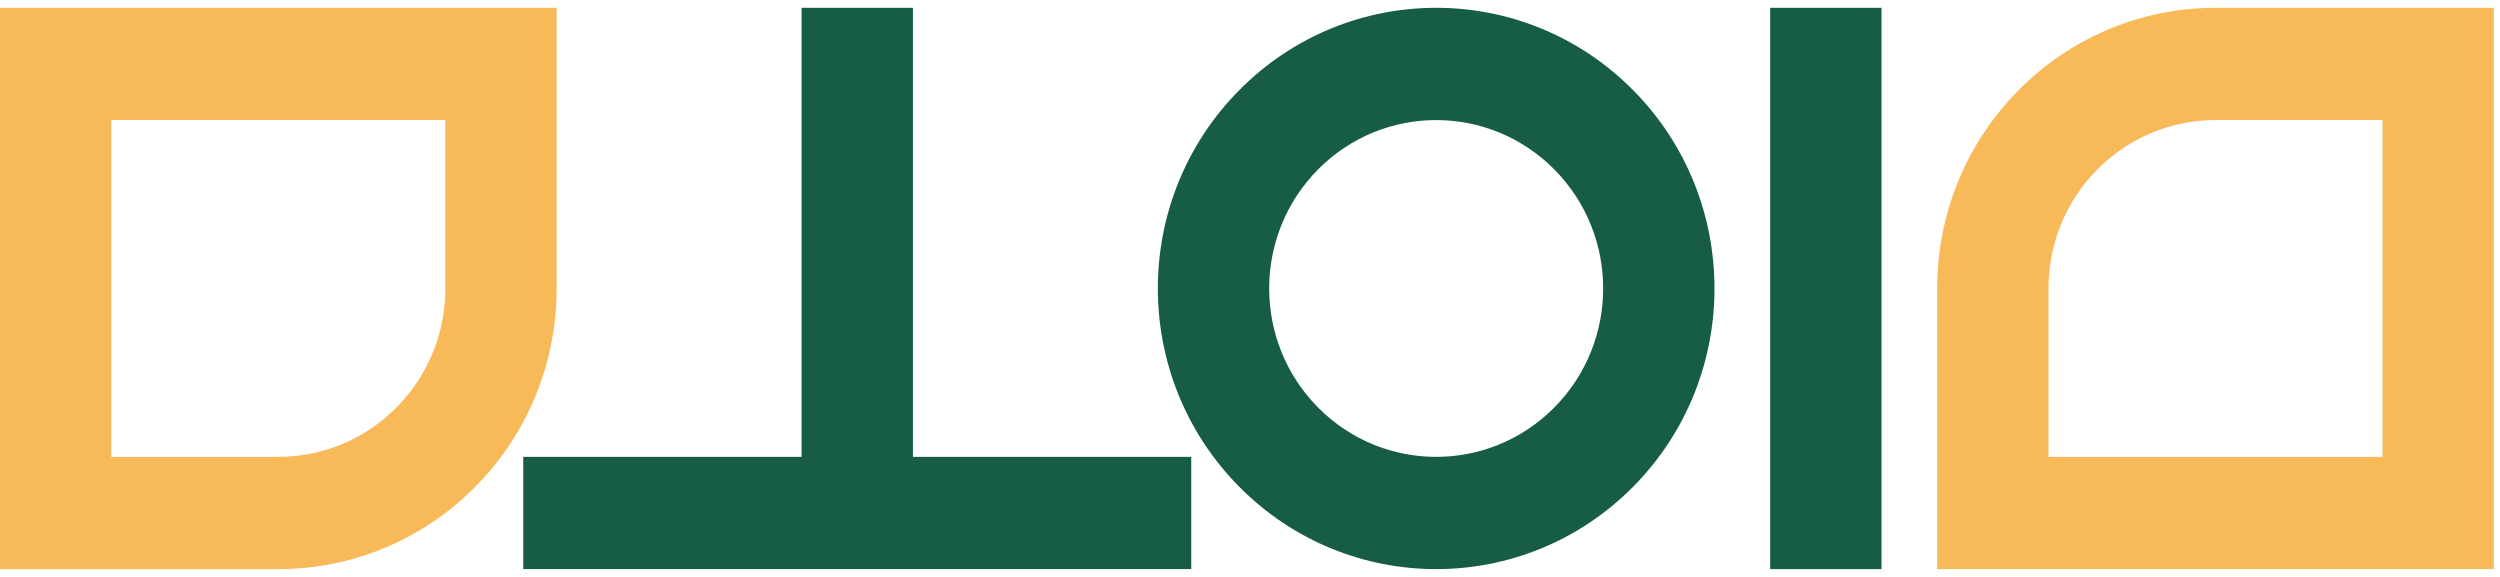
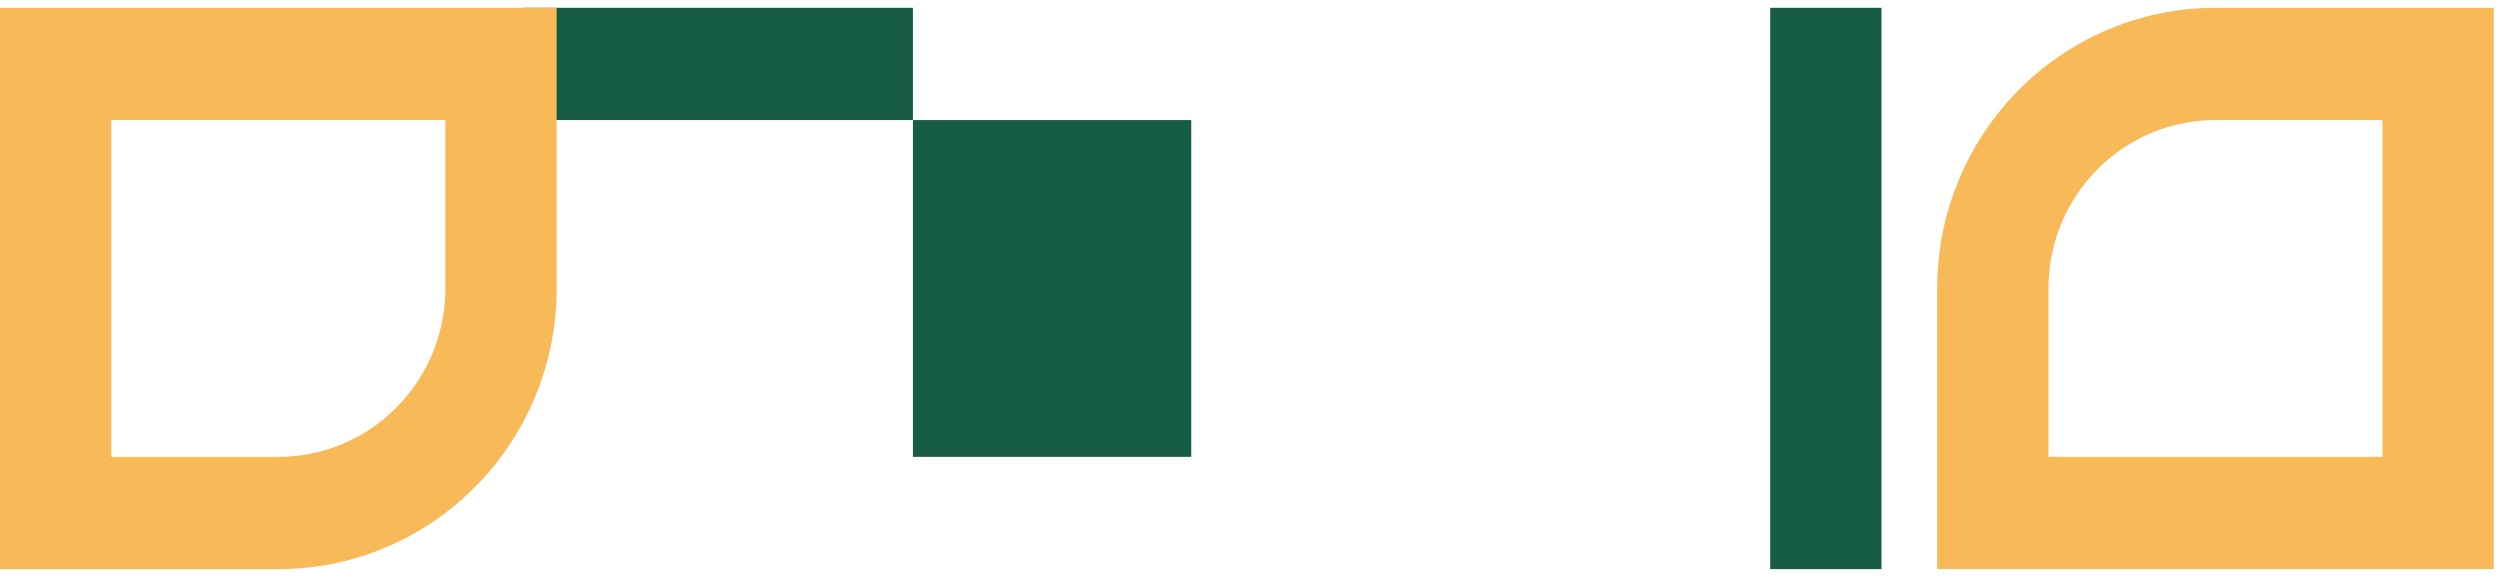
<svg xmlns="http://www.w3.org/2000/svg" width="100%" height="100%" viewBox="0 0 130 30" version="1.1" xml:space="preserve" style="fill-rule:evenodd;clip-rule:evenodd;stroke-linejoin:round;stroke-miterlimit:2;">
  <g>
-     <path d="M80.821,21.192c-3.391,3.42 -8.889,3.42 -12.28,-0c-3.391,-3.42 -3.391,-8.964 0,-12.384c3.391,-3.419 8.889,-3.419 12.28,0c3.392,3.42 3.392,8.964 0,12.384Zm-16.373,-16.511c-5.654,5.699 -5.654,14.939 -0,20.638c5.652,5.7 14.815,5.7 20.467,-0c5.652,-5.699 5.652,-14.939 -0,-20.638c-5.652,-5.701 -14.815,-5.701 -20.467,0Z" style="fill:#175d46;fill-rule:nonzero;" />
    <rect x="92.05" y="0.406" width="5.788" height="29.188" style="fill:#175d46;fill-rule:nonzero;" />
-     <path d="M61.945,23.757l-14.473,-0.001l-0,-23.349l-5.791,-0l0.001,23.35l-14.473,-0.001l0,5.837l34.736,0l-0,-5.837Z" style="fill:#175d46;fill-rule:nonzero;" />
+     <path d="M61.945,23.757l-14.473,-0.001l-0,-23.349l-5.791,-0l-14.473,-0.001l0,5.837l34.736,0l-0,-5.837Z" style="fill:#175d46;fill-rule:nonzero;" />
    <path d="M5.789,6.244l17.369,-0l-0,8.756c-0.002,3.813 -2.418,7.054 -5.79,8.257c-0.906,0.323 -1.88,0.499 -2.894,0.499l-8.685,0l0,-17.512Zm-5.789,23.35l14.474,0c0.99,0 1.958,-0.101 2.894,-0.293c2.139,-0.438 4.105,-1.351 5.79,-2.625c3.514,-2.663 5.788,-6.902 5.788,-11.676l0,-14.593l-28.946,-0l0,29.187Z" style="fill:#f8b959;fill-rule:nonzero;" />
    <path d="M123.89,23.757l-17.368,-0.001l0,-8.757c0,-3.813 2.416,-7.053 5.788,-8.256c0.907,-0.323 1.88,-0.499 2.896,-0.499l8.684,-0l0,17.513Zm5.788,-23.35l-14.473,-0c-0.991,-0 -1.959,0.1 -2.895,0.292c-2.137,0.438 -4.106,1.351 -5.788,2.625c-3.515,2.663 -5.788,6.901 -5.788,11.675l-0,14.594l28.944,0l0,-29.186Z" style="fill:#f8b959;fill-rule:nonzero;" />
  </g>
</svg>